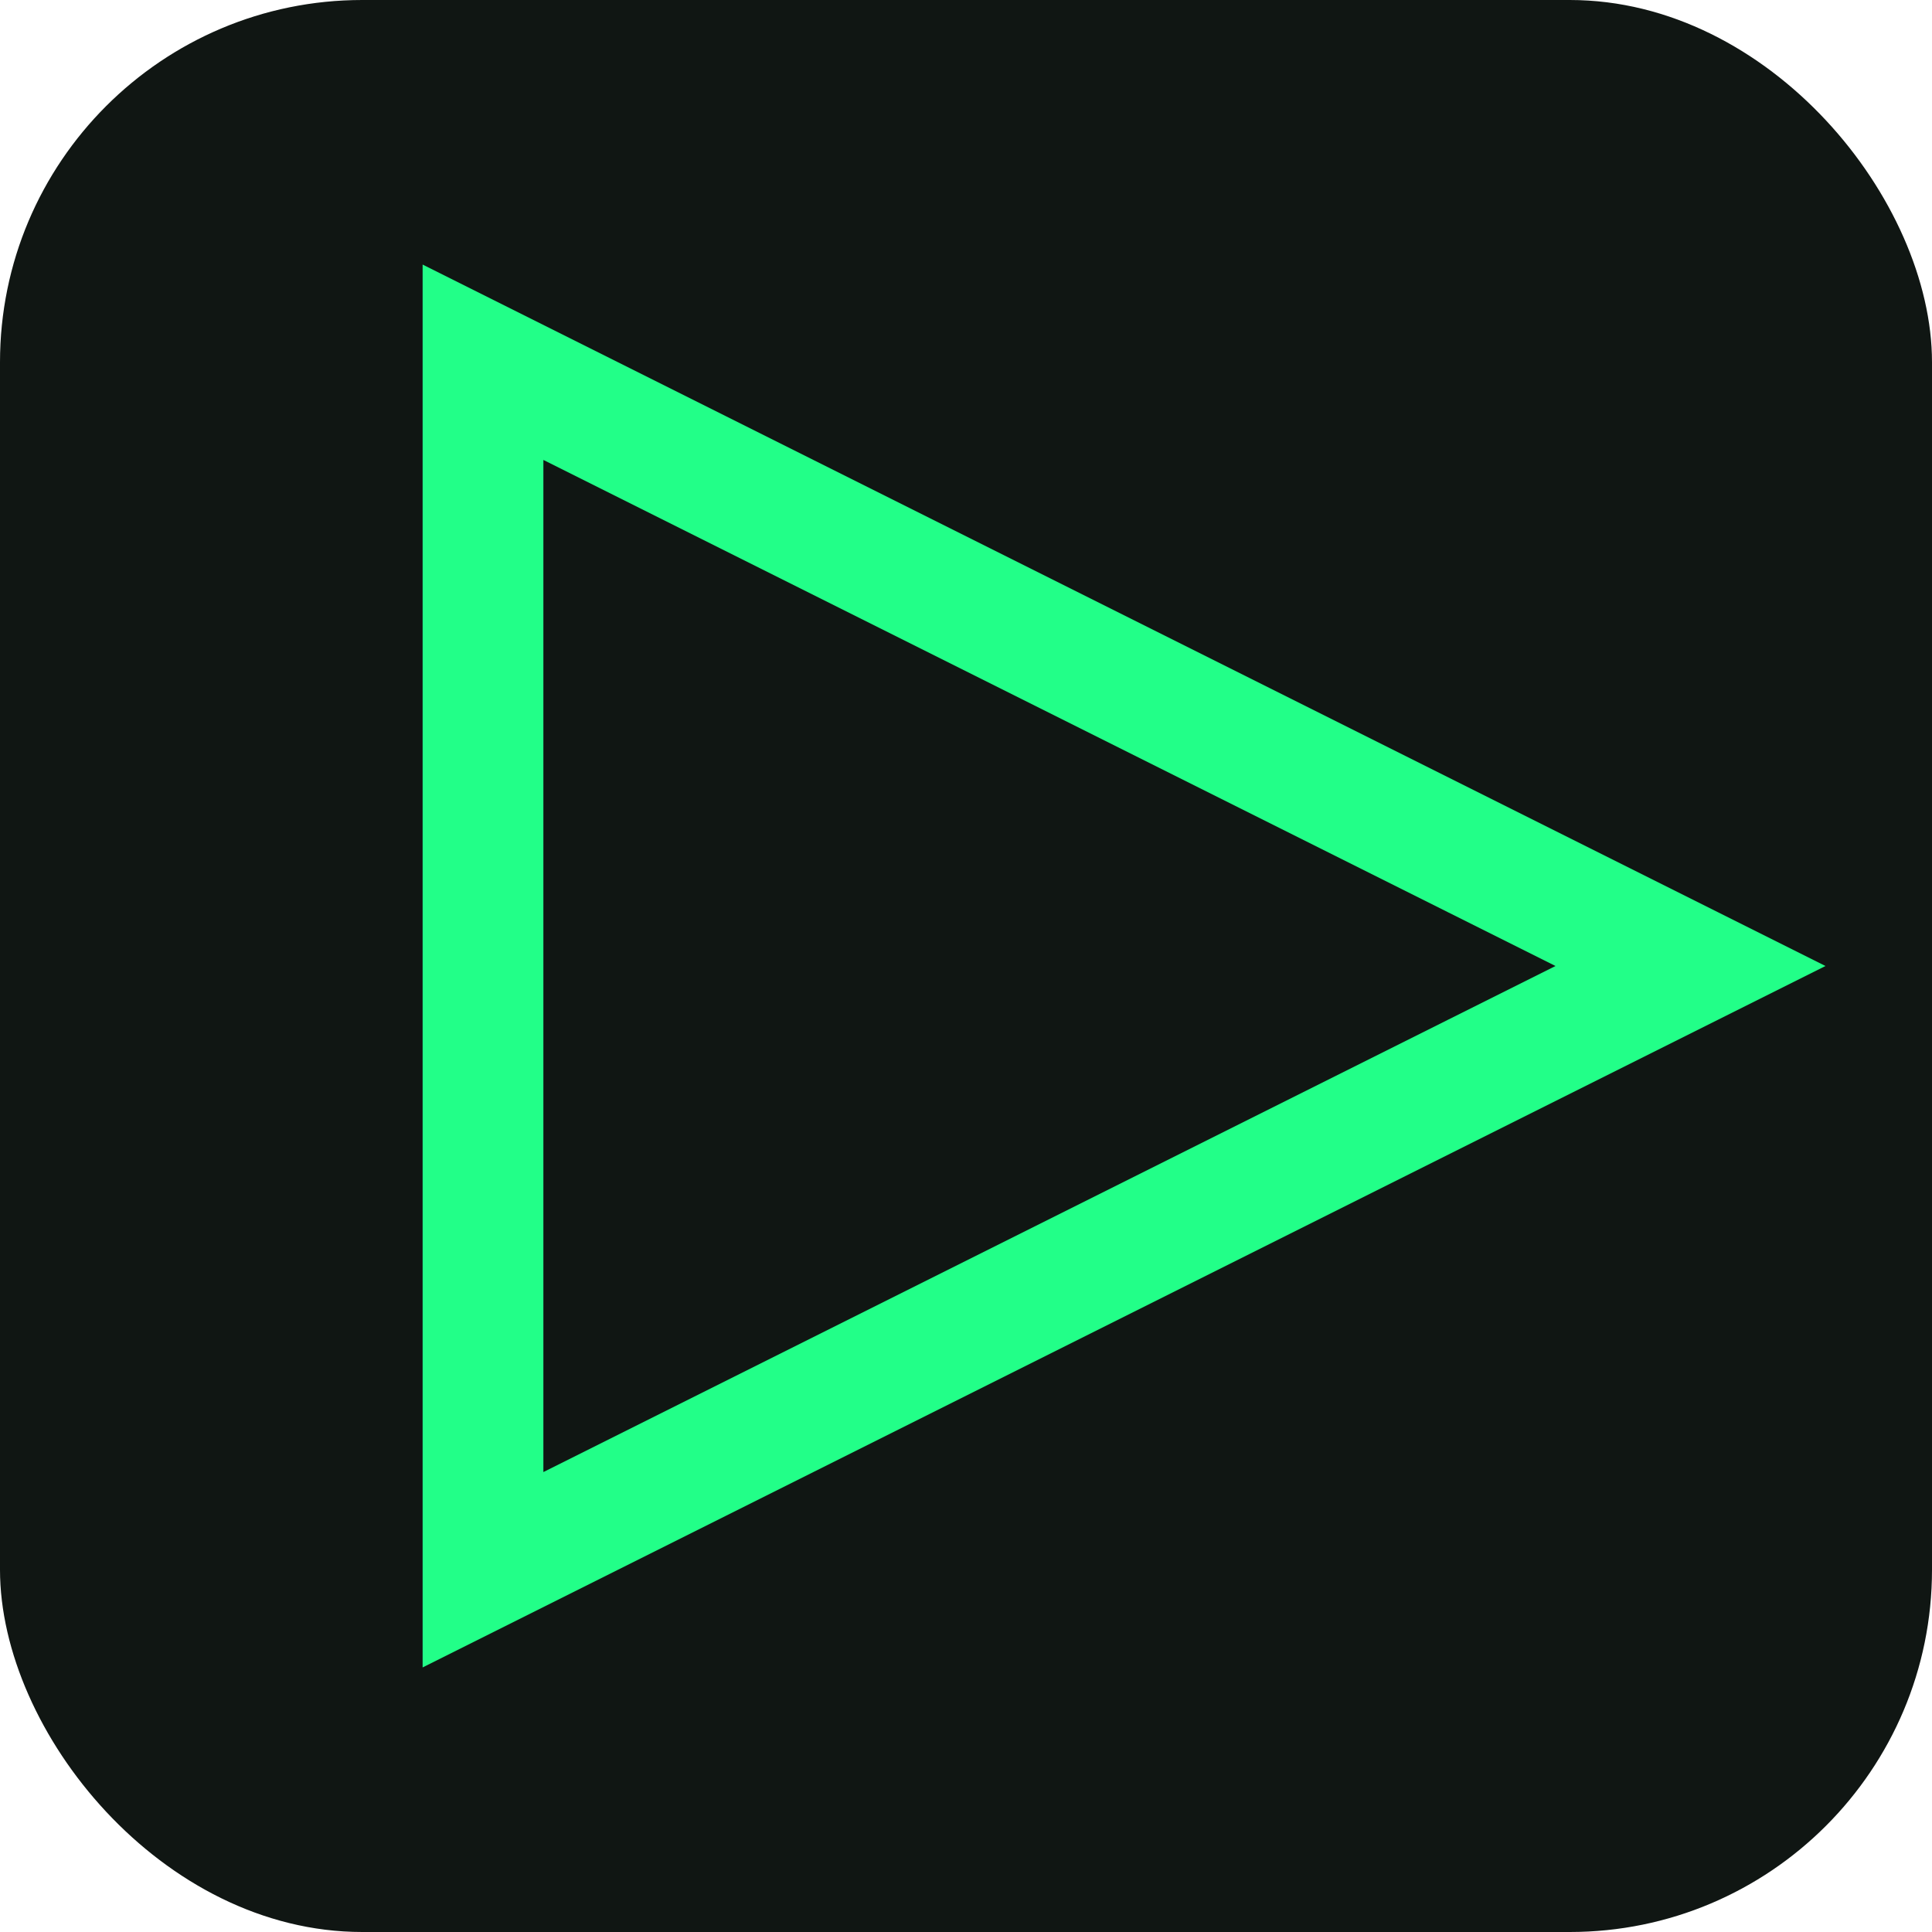
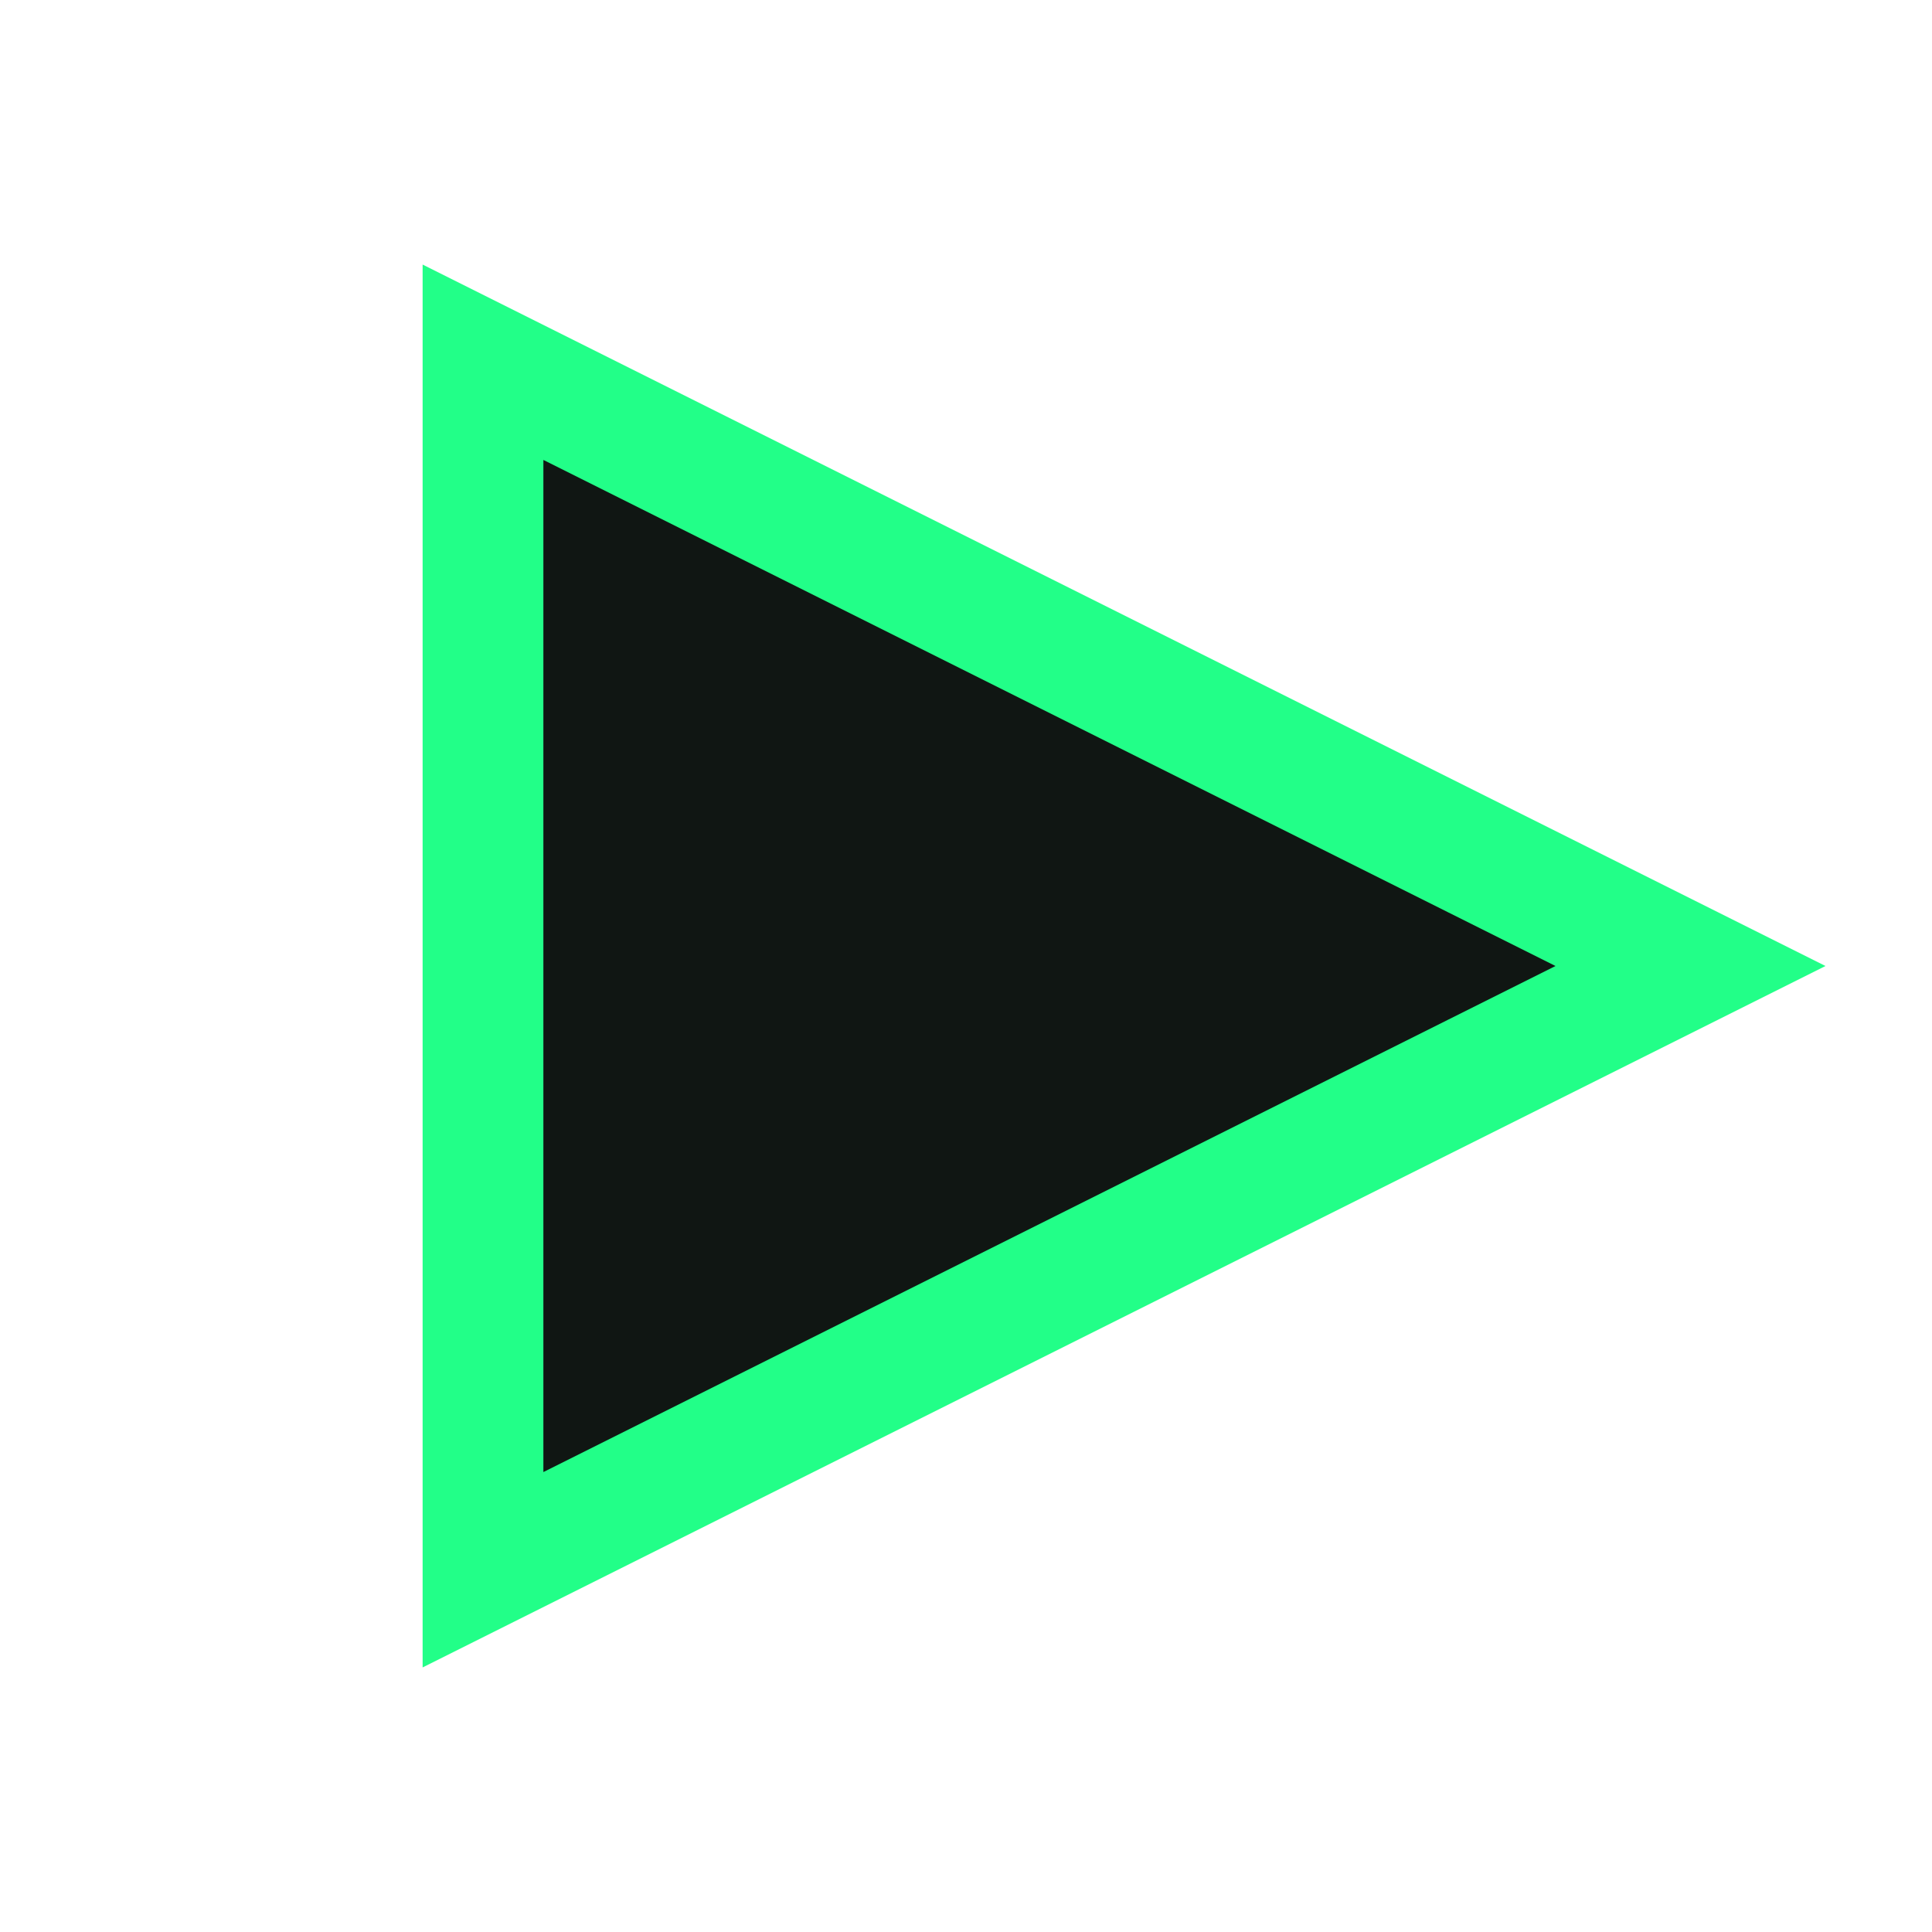
<svg xmlns="http://www.w3.org/2000/svg" viewBox="0 0 64 64">
-   <rect width="64" height="64" rx="12" fill="#101613" />
  <polygon points="16,12 56,32 16,52" fill="#101613" stroke="#22ff88" stroke-width="4" filter="url(#glow)" />
  <defs>
    <filter id="glow" x="-10" y="-10" width="84" height="84">
      <feDropShadow dx="0" dy="0" stdDeviation="3" flood-color="#22ff88" flood-opacity="0.7" />
    </filter>
  </defs>
</svg>